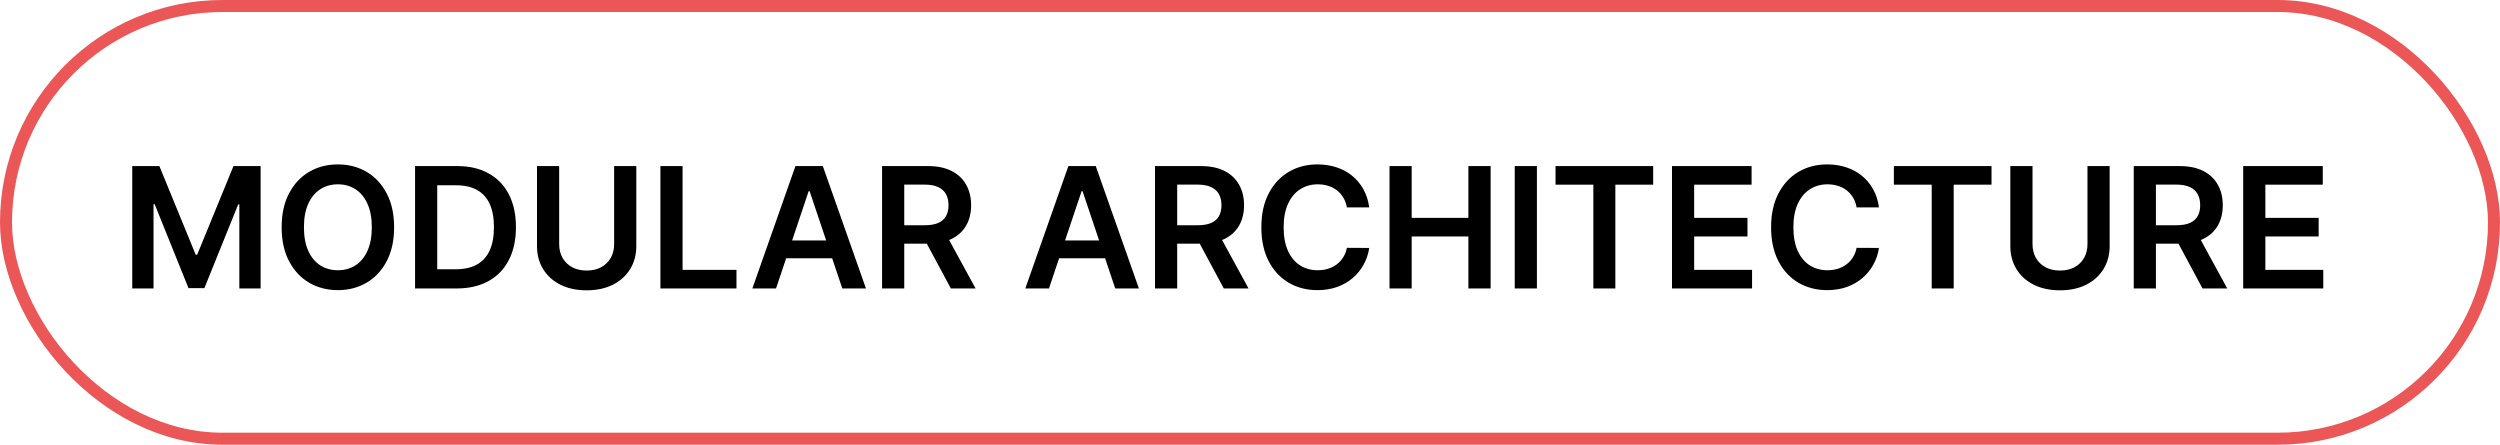
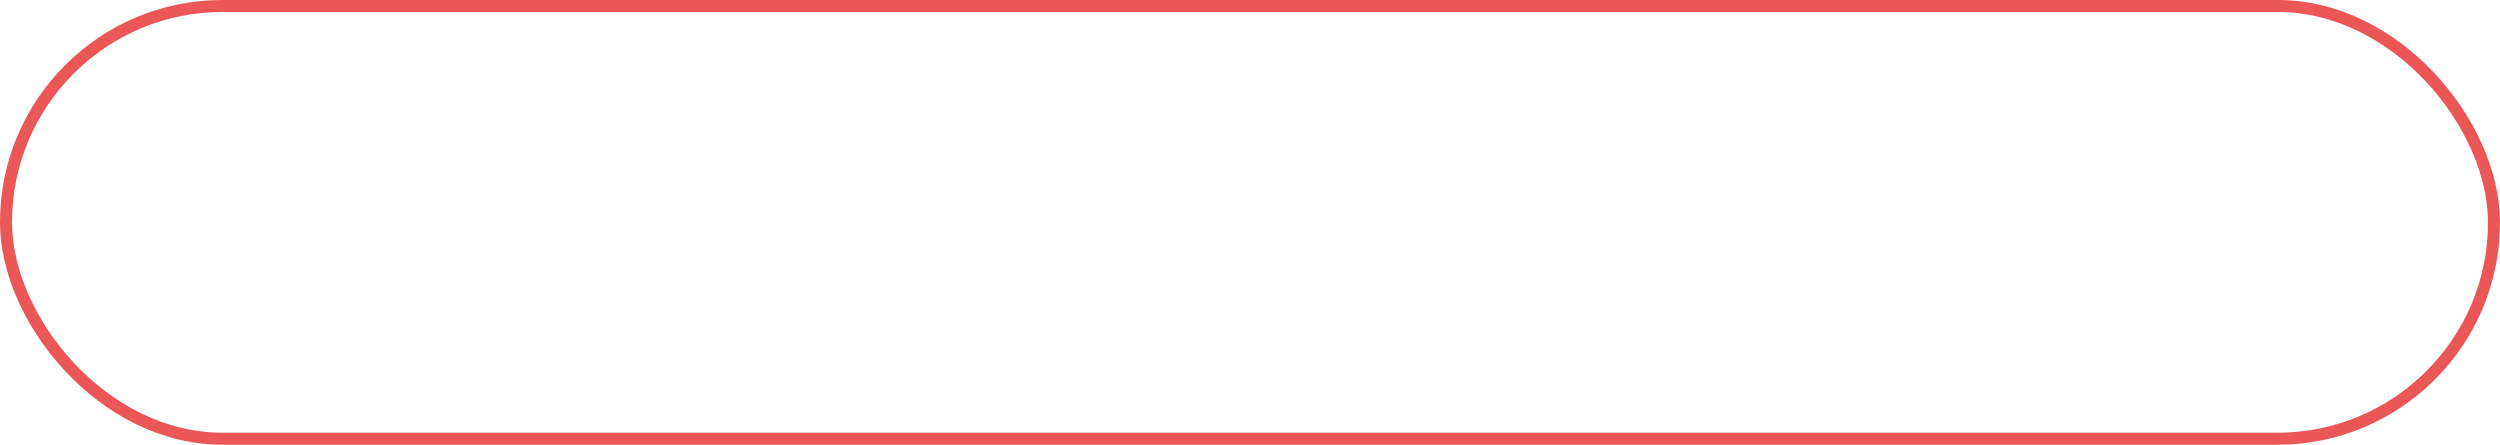
<svg xmlns="http://www.w3.org/2000/svg" width="208" height="37" viewBox="0 0 208 37" fill="none">
  <rect x="0.5" y="0.5" width="207" height="36" rx="18" stroke="#EB5757" />
-   <path d="M11.004 13.818H13.261L16.284 21.196H16.403L19.426 13.818H21.683V24H19.913V17.005H19.819L17.005 23.97H15.682L12.869 16.99H12.774V24H11.004V13.818ZM32.79 18.909C32.79 20.006 32.584 20.946 32.173 21.728C31.766 22.507 31.209 23.104 30.503 23.518C29.8 23.932 29.003 24.139 28.111 24.139C27.22 24.139 26.421 23.932 25.715 23.518C25.012 23.1 24.456 22.502 24.045 21.723C23.637 20.941 23.433 20.003 23.433 18.909C23.433 17.812 23.637 16.874 24.045 16.095C24.456 15.313 25.012 14.715 25.715 14.3C26.421 13.886 27.22 13.679 28.111 13.679C29.003 13.679 29.8 13.886 30.503 14.3C31.209 14.715 31.766 15.313 32.173 16.095C32.584 16.874 32.79 17.812 32.79 18.909ZM30.935 18.909C30.935 18.137 30.814 17.486 30.572 16.955C30.334 16.422 30.002 16.019 29.578 15.747C29.154 15.472 28.665 15.335 28.111 15.335C27.558 15.335 27.069 15.472 26.645 15.747C26.221 16.019 25.887 16.422 25.646 16.955C25.407 17.486 25.288 18.137 25.288 18.909C25.288 19.681 25.407 20.334 25.646 20.868C25.887 21.398 26.221 21.801 26.645 22.076C27.069 22.348 27.558 22.484 28.111 22.484C28.665 22.484 29.154 22.348 29.578 22.076C30.002 21.801 30.334 21.398 30.572 20.868C30.814 20.334 30.935 19.681 30.935 18.909ZM37.984 24H34.534V13.818H38.053C39.064 13.818 39.933 14.022 40.659 14.43C41.388 14.834 41.948 15.416 42.339 16.175C42.73 16.934 42.926 17.842 42.926 18.899C42.926 19.96 42.728 20.871 42.334 21.634C41.943 22.396 41.378 22.981 40.639 23.389C39.903 23.796 39.018 24 37.984 24ZM36.378 22.404H37.894C38.604 22.404 39.195 22.275 39.669 22.016C40.143 21.755 40.499 21.365 40.738 20.848C40.977 20.328 41.096 19.678 41.096 18.899C41.096 18.12 40.977 17.474 40.738 16.96C40.499 16.443 40.147 16.057 39.679 15.802C39.215 15.543 38.638 15.414 37.949 15.414H36.378V22.404ZM51.096 13.818H52.941V20.47C52.941 21.199 52.769 21.841 52.424 22.394C52.082 22.948 51.602 23.38 50.982 23.692C50.362 24 49.638 24.154 48.809 24.154C47.978 24.154 47.252 24 46.632 23.692C46.012 23.38 45.532 22.948 45.19 22.394C44.849 21.841 44.678 21.199 44.678 20.47V13.818H46.523V20.316C46.523 20.74 46.615 21.118 46.801 21.45C46.99 21.781 47.255 22.041 47.596 22.23C47.938 22.416 48.342 22.509 48.809 22.509C49.277 22.509 49.681 22.416 50.023 22.23C50.367 22.041 50.632 21.781 50.818 21.45C51.004 21.118 51.096 20.74 51.096 20.316V13.818ZM54.946 24V13.818H56.79V22.454H61.275V24H54.946ZM64.566 24H62.597L66.181 13.818H68.459L72.048 24H70.079L67.36 15.906H67.28L64.566 24ZM64.63 20.008H70V21.489H64.63V20.008ZM73.389 24V13.818H77.207C77.989 13.818 78.646 13.954 79.176 14.226C79.71 14.498 80.112 14.879 80.384 15.369C80.659 15.857 80.797 16.425 80.797 17.075C80.797 17.727 80.657 18.294 80.379 18.775C80.104 19.252 79.698 19.622 79.161 19.884C78.624 20.142 77.965 20.271 77.182 20.271H74.463V18.74H76.934C77.391 18.74 77.766 18.677 78.057 18.551C78.349 18.422 78.564 18.235 78.704 17.989C78.846 17.741 78.917 17.436 78.917 17.075C78.917 16.713 78.846 16.405 78.704 16.15C78.561 15.891 78.344 15.696 78.052 15.563C77.761 15.427 77.385 15.359 76.924 15.359H75.234V24H73.389ZM78.649 19.386L81.17 24H79.111L76.635 19.386H78.649ZM87.275 24H85.306L88.89 13.818H91.167L94.757 24H92.788L90.069 15.906H89.989L87.275 24ZM87.339 20.008H92.709V21.489H87.339V20.008ZM96.098 24V13.818H99.916C100.698 13.818 101.355 13.954 101.885 14.226C102.419 14.498 102.821 14.879 103.093 15.369C103.368 15.857 103.506 16.425 103.506 17.075C103.506 17.727 103.366 18.294 103.088 18.775C102.813 19.252 102.407 19.622 101.87 19.884C101.333 20.142 100.674 20.271 99.891 20.271H97.172V18.74H99.643C100.1 18.74 100.475 18.677 100.766 18.551C101.058 18.422 101.273 18.235 101.413 17.989C101.555 17.741 101.626 17.436 101.626 17.075C101.626 16.713 101.555 16.405 101.413 16.15C101.27 15.891 101.053 15.696 100.761 15.563C100.47 15.427 100.094 15.359 99.633 15.359H97.942V24H96.098ZM101.358 19.386L103.879 24H101.82L99.344 19.386H101.358ZM113.919 17.254H112.059C112.006 16.949 111.908 16.678 111.766 16.443C111.623 16.204 111.446 16.002 111.234 15.837C111.022 15.671 110.78 15.547 110.508 15.464C110.24 15.378 109.95 15.335 109.638 15.335C109.085 15.335 108.594 15.474 108.167 15.752C107.739 16.027 107.404 16.432 107.162 16.965C106.92 17.495 106.799 18.143 106.799 18.909C106.799 19.688 106.92 20.344 107.162 20.878C107.408 21.408 107.742 21.809 108.167 22.081C108.594 22.349 109.083 22.484 109.633 22.484C109.938 22.484 110.223 22.444 110.488 22.364C110.757 22.282 110.997 22.16 111.209 22.001C111.425 21.842 111.605 21.647 111.751 21.415C111.9 21.183 112.003 20.918 112.059 20.619L113.919 20.629C113.849 21.113 113.698 21.567 113.466 21.991C113.238 22.416 112.938 22.79 112.566 23.115C112.195 23.437 111.761 23.688 111.264 23.871C110.767 24.05 110.215 24.139 109.608 24.139C108.713 24.139 107.915 23.932 107.212 23.518C106.509 23.104 105.956 22.505 105.551 21.723C105.147 20.941 104.945 20.003 104.945 18.909C104.945 17.812 105.149 16.874 105.556 16.095C105.964 15.313 106.519 14.715 107.222 14.3C107.925 13.886 108.72 13.679 109.608 13.679C110.175 13.679 110.702 13.758 111.189 13.918C111.676 14.077 112.111 14.31 112.492 14.619C112.873 14.924 113.186 15.298 113.431 15.742C113.68 16.183 113.842 16.687 113.919 17.254ZM115.608 24V13.818H117.452V18.129H122.17V13.818H124.02V24H122.17V19.675H117.452V24H115.608ZM127.87 13.818V24H126.026V13.818H127.87ZM129.42 15.364V13.818H137.544V15.364H134.397V24H132.567V15.364H129.42ZM139.11 24V13.818H145.732V15.364H140.954V18.129H145.389V19.675H140.954V22.454H145.772V24H139.11ZM156.329 17.254H154.469C154.416 16.949 154.319 16.678 154.176 16.443C154.034 16.204 153.856 16.002 153.644 15.837C153.432 15.671 153.19 15.547 152.918 15.464C152.65 15.378 152.36 15.335 152.048 15.335C151.495 15.335 151.004 15.474 150.577 15.752C150.149 16.027 149.814 16.432 149.572 16.965C149.33 17.495 149.21 18.143 149.21 18.909C149.21 19.688 149.33 20.344 149.572 20.878C149.818 21.408 150.152 21.809 150.577 22.081C151.004 22.349 151.493 22.484 152.043 22.484C152.348 22.484 152.633 22.444 152.898 22.364C153.167 22.282 153.407 22.16 153.619 22.001C153.835 21.842 154.015 21.647 154.161 21.415C154.31 21.183 154.413 20.918 154.469 20.619L156.329 20.629C156.259 21.113 156.108 21.567 155.876 21.991C155.648 22.416 155.348 22.79 154.977 23.115C154.605 23.437 154.171 23.688 153.674 23.871C153.177 24.05 152.625 24.139 152.018 24.139C151.124 24.139 150.325 23.932 149.622 23.518C148.92 23.104 148.366 22.505 147.962 21.723C147.557 20.941 147.355 20.003 147.355 18.909C147.355 17.812 147.559 16.874 147.967 16.095C148.374 15.313 148.929 14.715 149.632 14.3C150.335 13.886 151.13 13.679 152.018 13.679C152.585 13.679 153.112 13.758 153.599 13.918C154.087 14.077 154.521 14.31 154.902 14.619C155.283 14.924 155.596 15.298 155.842 15.742C156.09 16.183 156.253 16.687 156.329 17.254ZM157.57 15.364V13.818H165.694V15.364H162.547V24H160.718V15.364H157.57ZM173.678 13.818H175.523V20.47C175.523 21.199 175.351 21.841 175.006 22.394C174.664 22.948 174.184 23.38 173.564 23.692C172.944 24 172.22 24.154 171.392 24.154C170.56 24.154 169.834 24 169.214 23.692C168.594 23.38 168.114 22.948 167.772 22.394C167.431 21.841 167.26 21.199 167.26 20.47V13.818H169.105V20.316C169.105 20.74 169.197 21.118 169.383 21.45C169.572 21.781 169.837 22.041 170.178 22.23C170.52 22.416 170.924 22.509 171.392 22.509C171.859 22.509 172.263 22.416 172.605 22.23C172.949 22.041 173.214 21.781 173.4 21.45C173.586 21.118 173.678 20.74 173.678 20.316V13.818ZM177.528 24V13.818H181.346C182.128 13.818 182.784 13.954 183.315 14.226C183.848 14.498 184.251 14.879 184.523 15.369C184.798 15.857 184.935 16.425 184.935 17.075C184.935 17.727 184.796 18.294 184.518 18.775C184.243 19.252 183.837 19.622 183.3 19.884C182.763 20.142 182.103 20.271 181.321 20.271H178.602V18.74H181.072C181.53 18.74 181.904 18.677 182.196 18.551C182.488 18.422 182.703 18.235 182.842 17.989C182.985 17.741 183.056 17.436 183.056 17.075C183.056 16.713 182.985 16.405 182.842 16.15C182.7 15.891 182.483 15.696 182.191 15.563C181.899 15.427 181.523 15.359 181.062 15.359H179.372V24H177.528ZM182.788 19.386L185.308 24H183.25L180.774 19.386H182.788ZM186.633 24V13.818H193.255V15.364H188.478V18.129H192.912V19.675H188.478V22.454H193.295V24H186.633Z" fill="black" />
</svg>